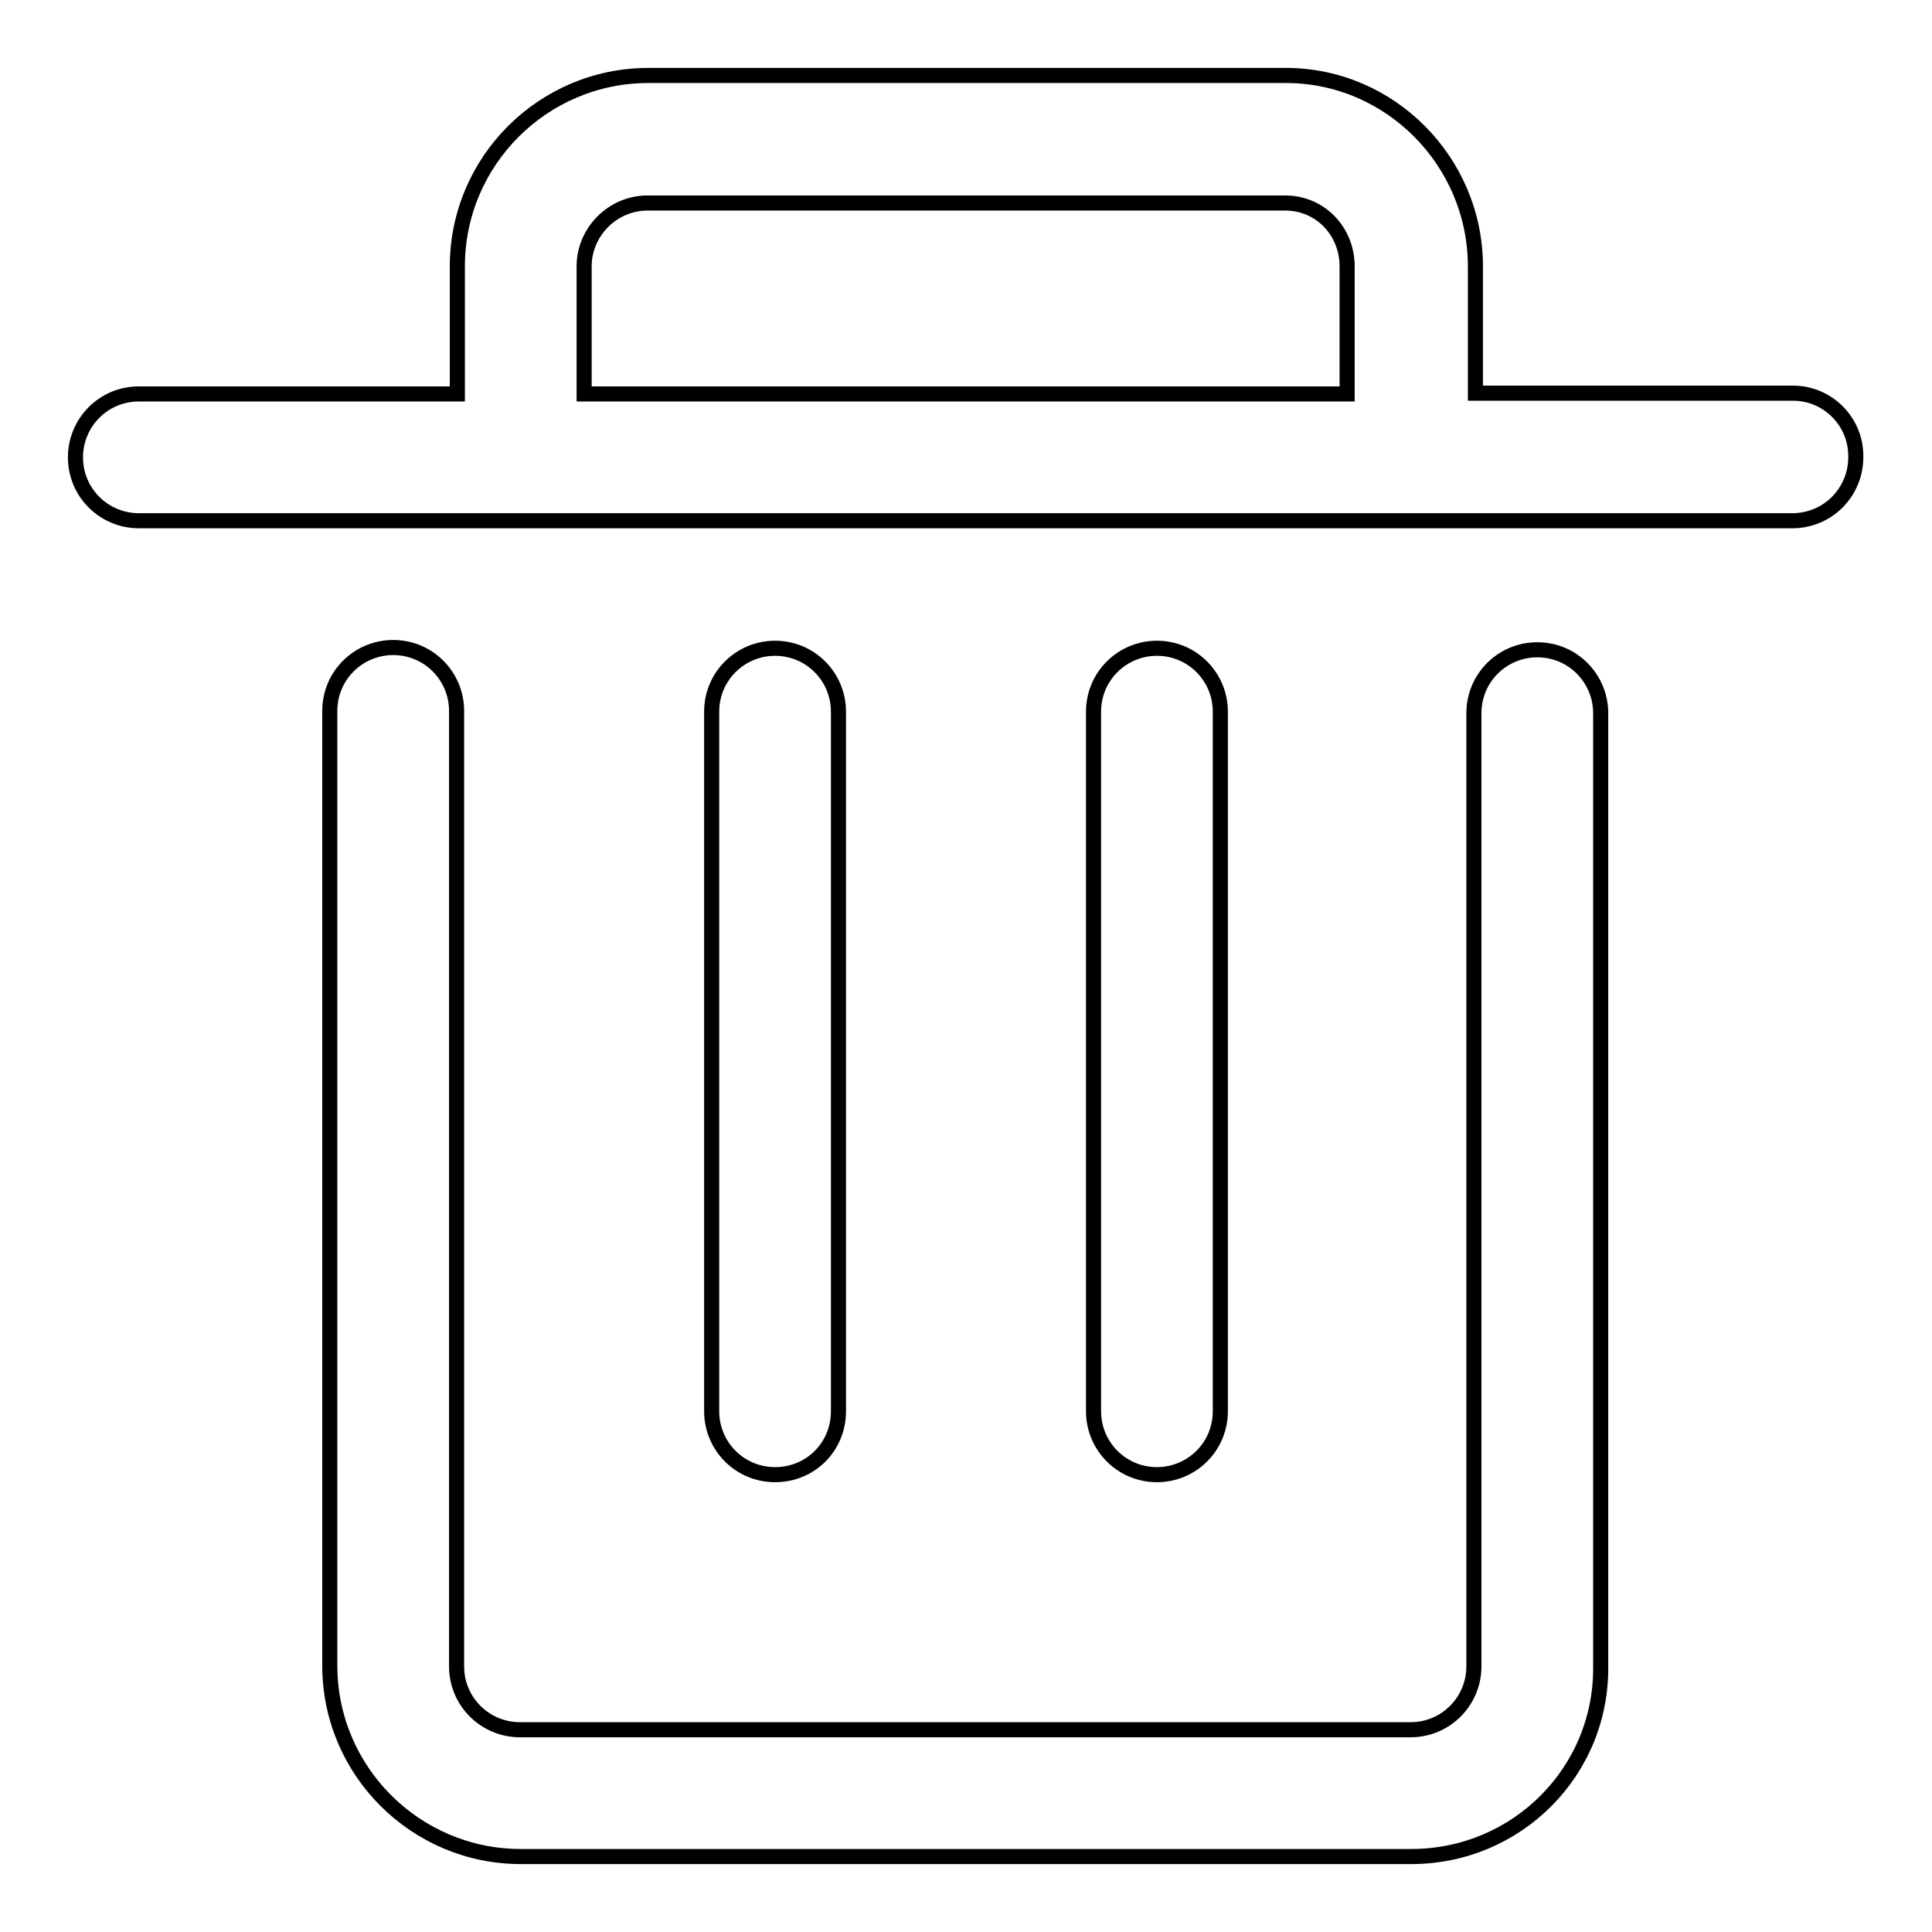
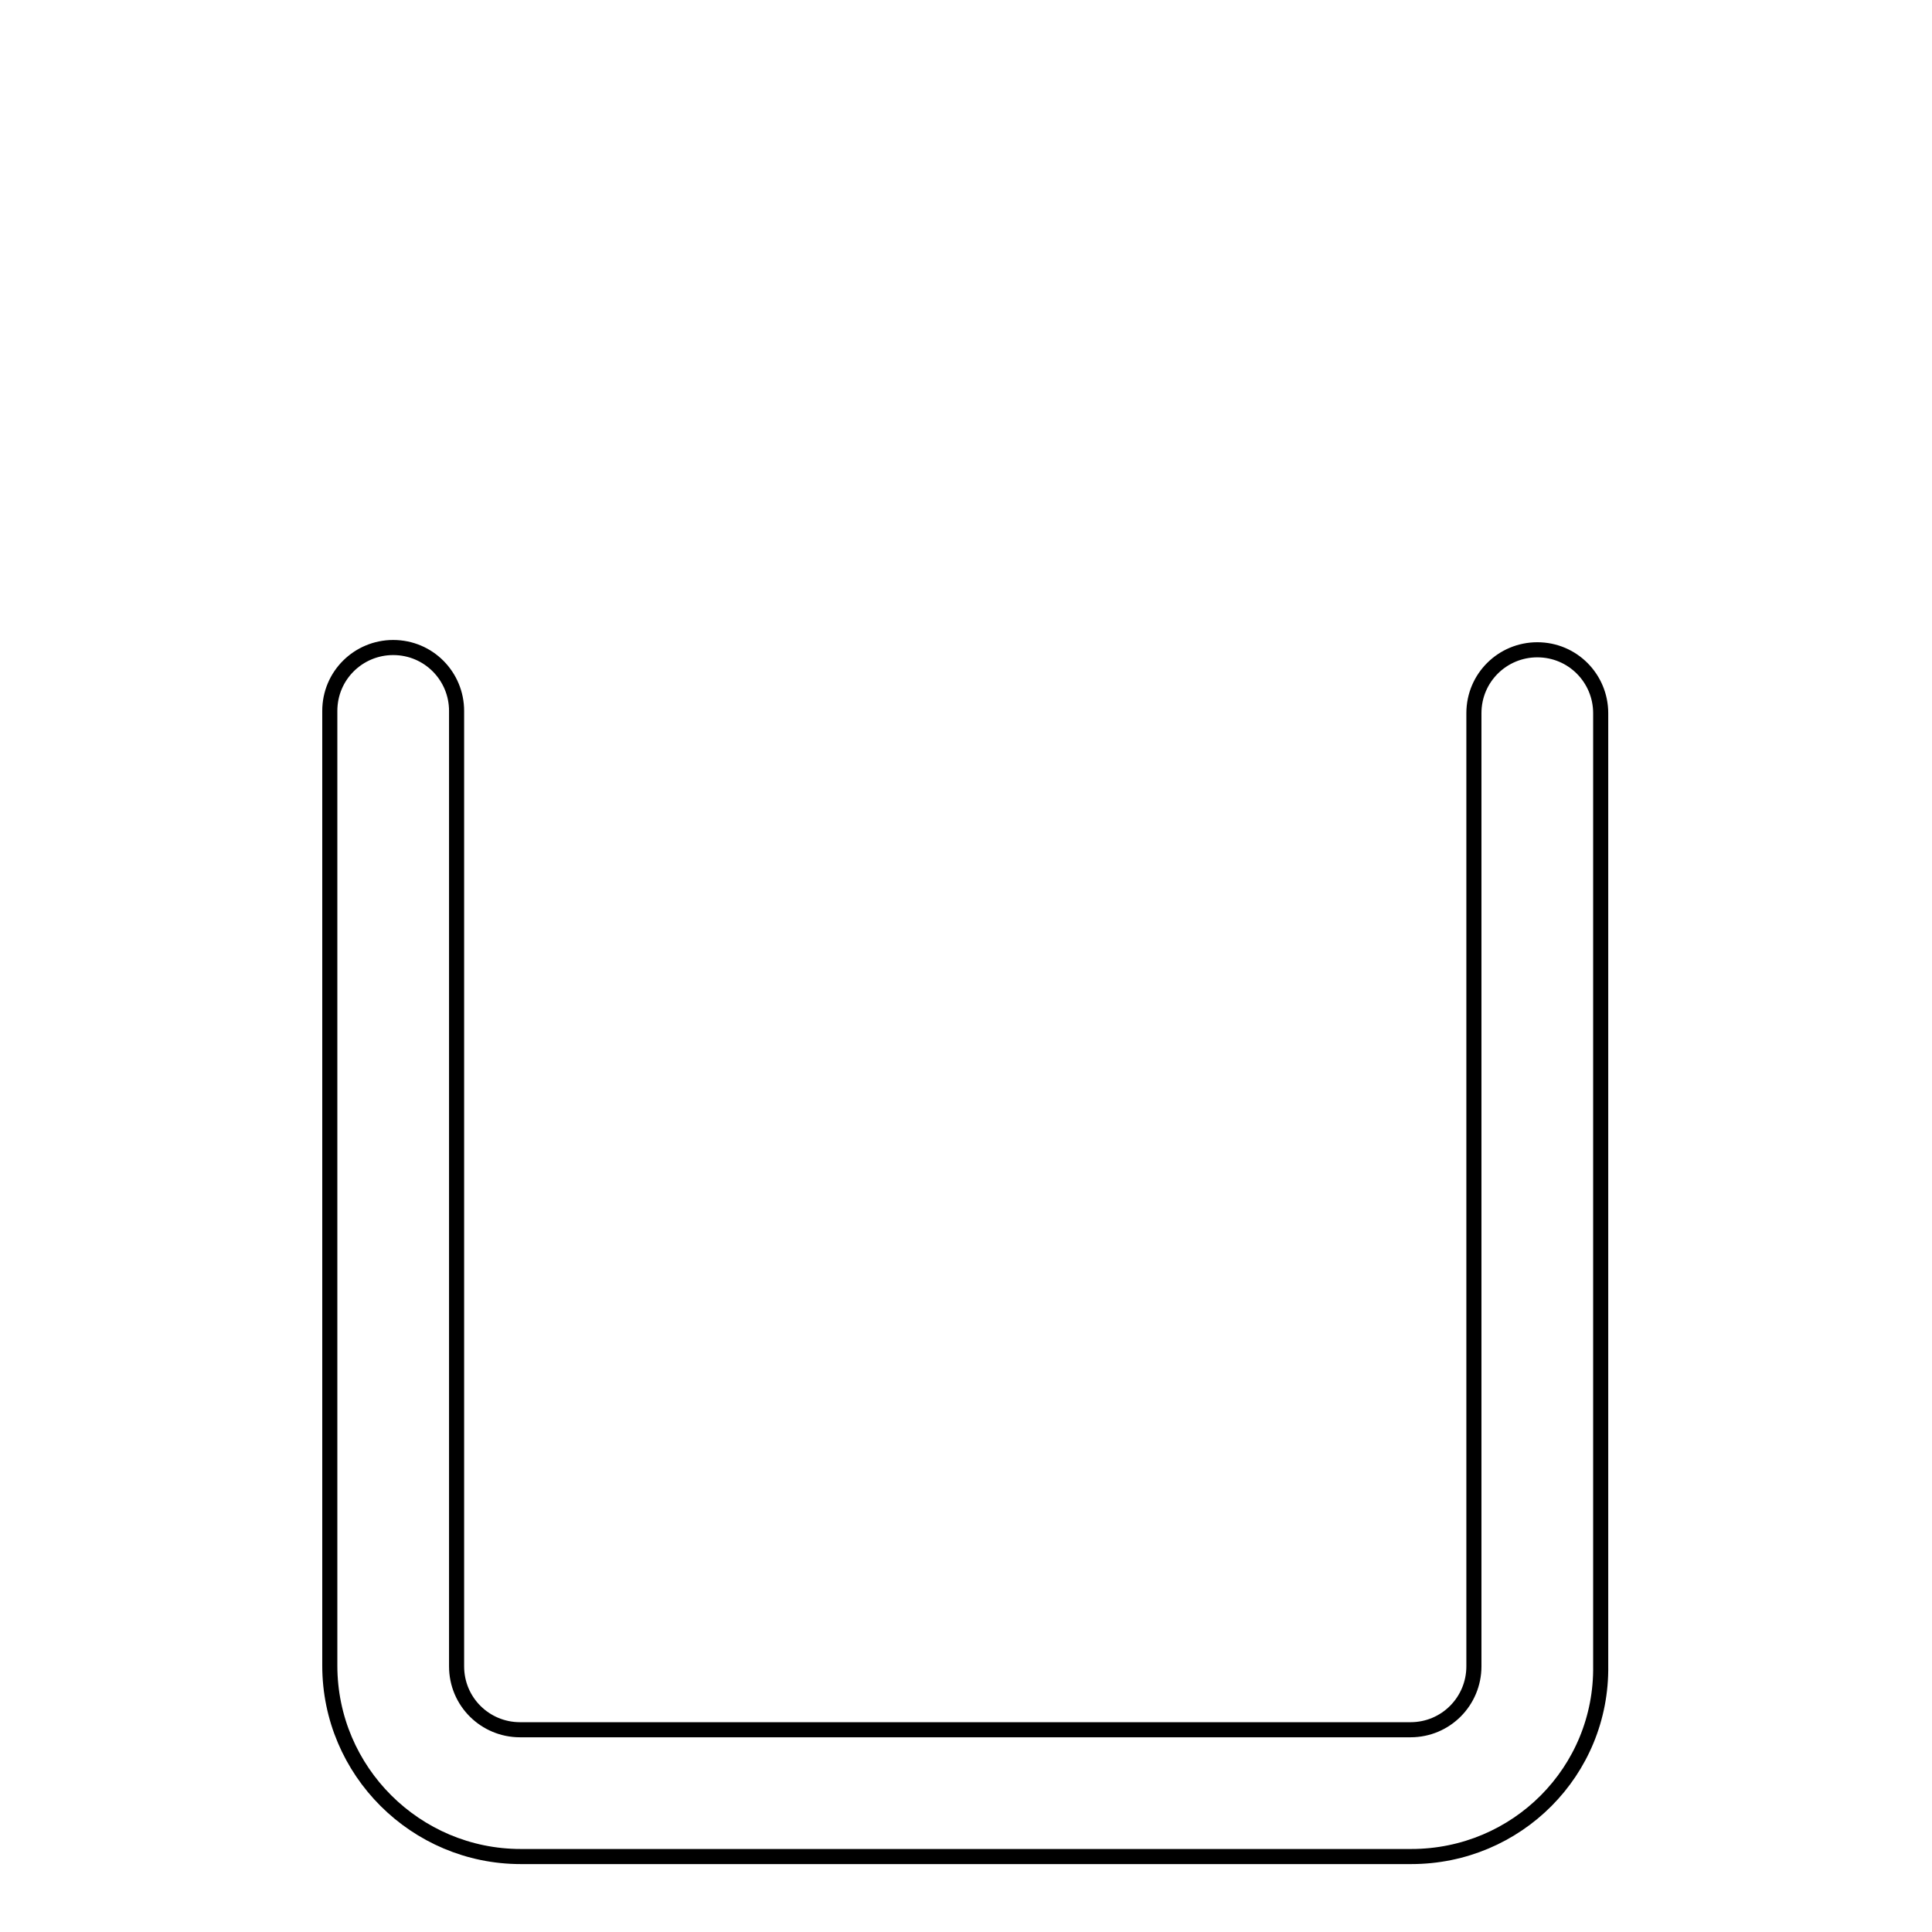
<svg xmlns="http://www.w3.org/2000/svg" version="1.1" x="0px" y="0px" viewBox="0 0 256 256" enable-background="new 0 0 256 256" xml:space="preserve">
  <g>
-     <path stroke-width="2" fill-opacity="0" stroke="#000000" d="M153.3,195.4c-4.7,0-8.4-3.8-8.4-8.4V94.3c0-4.7,3.8-8.4,8.4-8.4c4.7,0,8.4,3.8,8.4,8.4V187 C161.7,191.7,157.9,195.4,153.3,195.4L153.3,195.4z M102.7,195.4c-4.7,0-8.4-3.8-8.4-8.4V94.3c0-4.7,3.8-8.4,8.4-8.4 c4.7,0,8.4,3.8,8.4,8.4V187C111.1,191.7,107.4,195.4,102.7,195.4L102.7,195.4z M237.6,52.1h-42.1V35.3c0-13.9-11.3-25.3-25.1-25.3 H85.9c-13.9,0-25.3,11.3-25.3,25.3v16.9H18.4c-4.7,0-8.4,3.8-8.4,8.4c0,4.7,3.8,8.4,8.4,8.4h219.1c4.7,0,8.4-3.8,8.4-8.4 C246,55.9,242.2,52.1,237.6,52.1L237.6,52.1z M77.4,35.3c0-4.6,3.8-8.4,8.4-8.4h84.5c4.6,0,8.2,3.7,8.2,8.4v16.9H77.4V35.3 L77.4,35.3z" />
    <path stroke-width="2" fill-opacity="0" stroke="#000000" d="M187,246H69c-13.9,0-25.3-11.3-25.3-25.3V94.2c0-4.7,3.8-8.4,8.4-8.4c4.7,0,8.4,3.8,8.4,8.4v126.6 c0,4.7,3.8,8.4,8.4,8.4h118c4.7,0,8.4-3.8,8.4-8.4V94.5c0-4.7,3.8-8.4,8.4-8.4c4.7,0,8.4,3.8,8.4,8.4v126.2 C212.3,234.7,201,246,187,246L187,246z" />
  </g>
</svg>